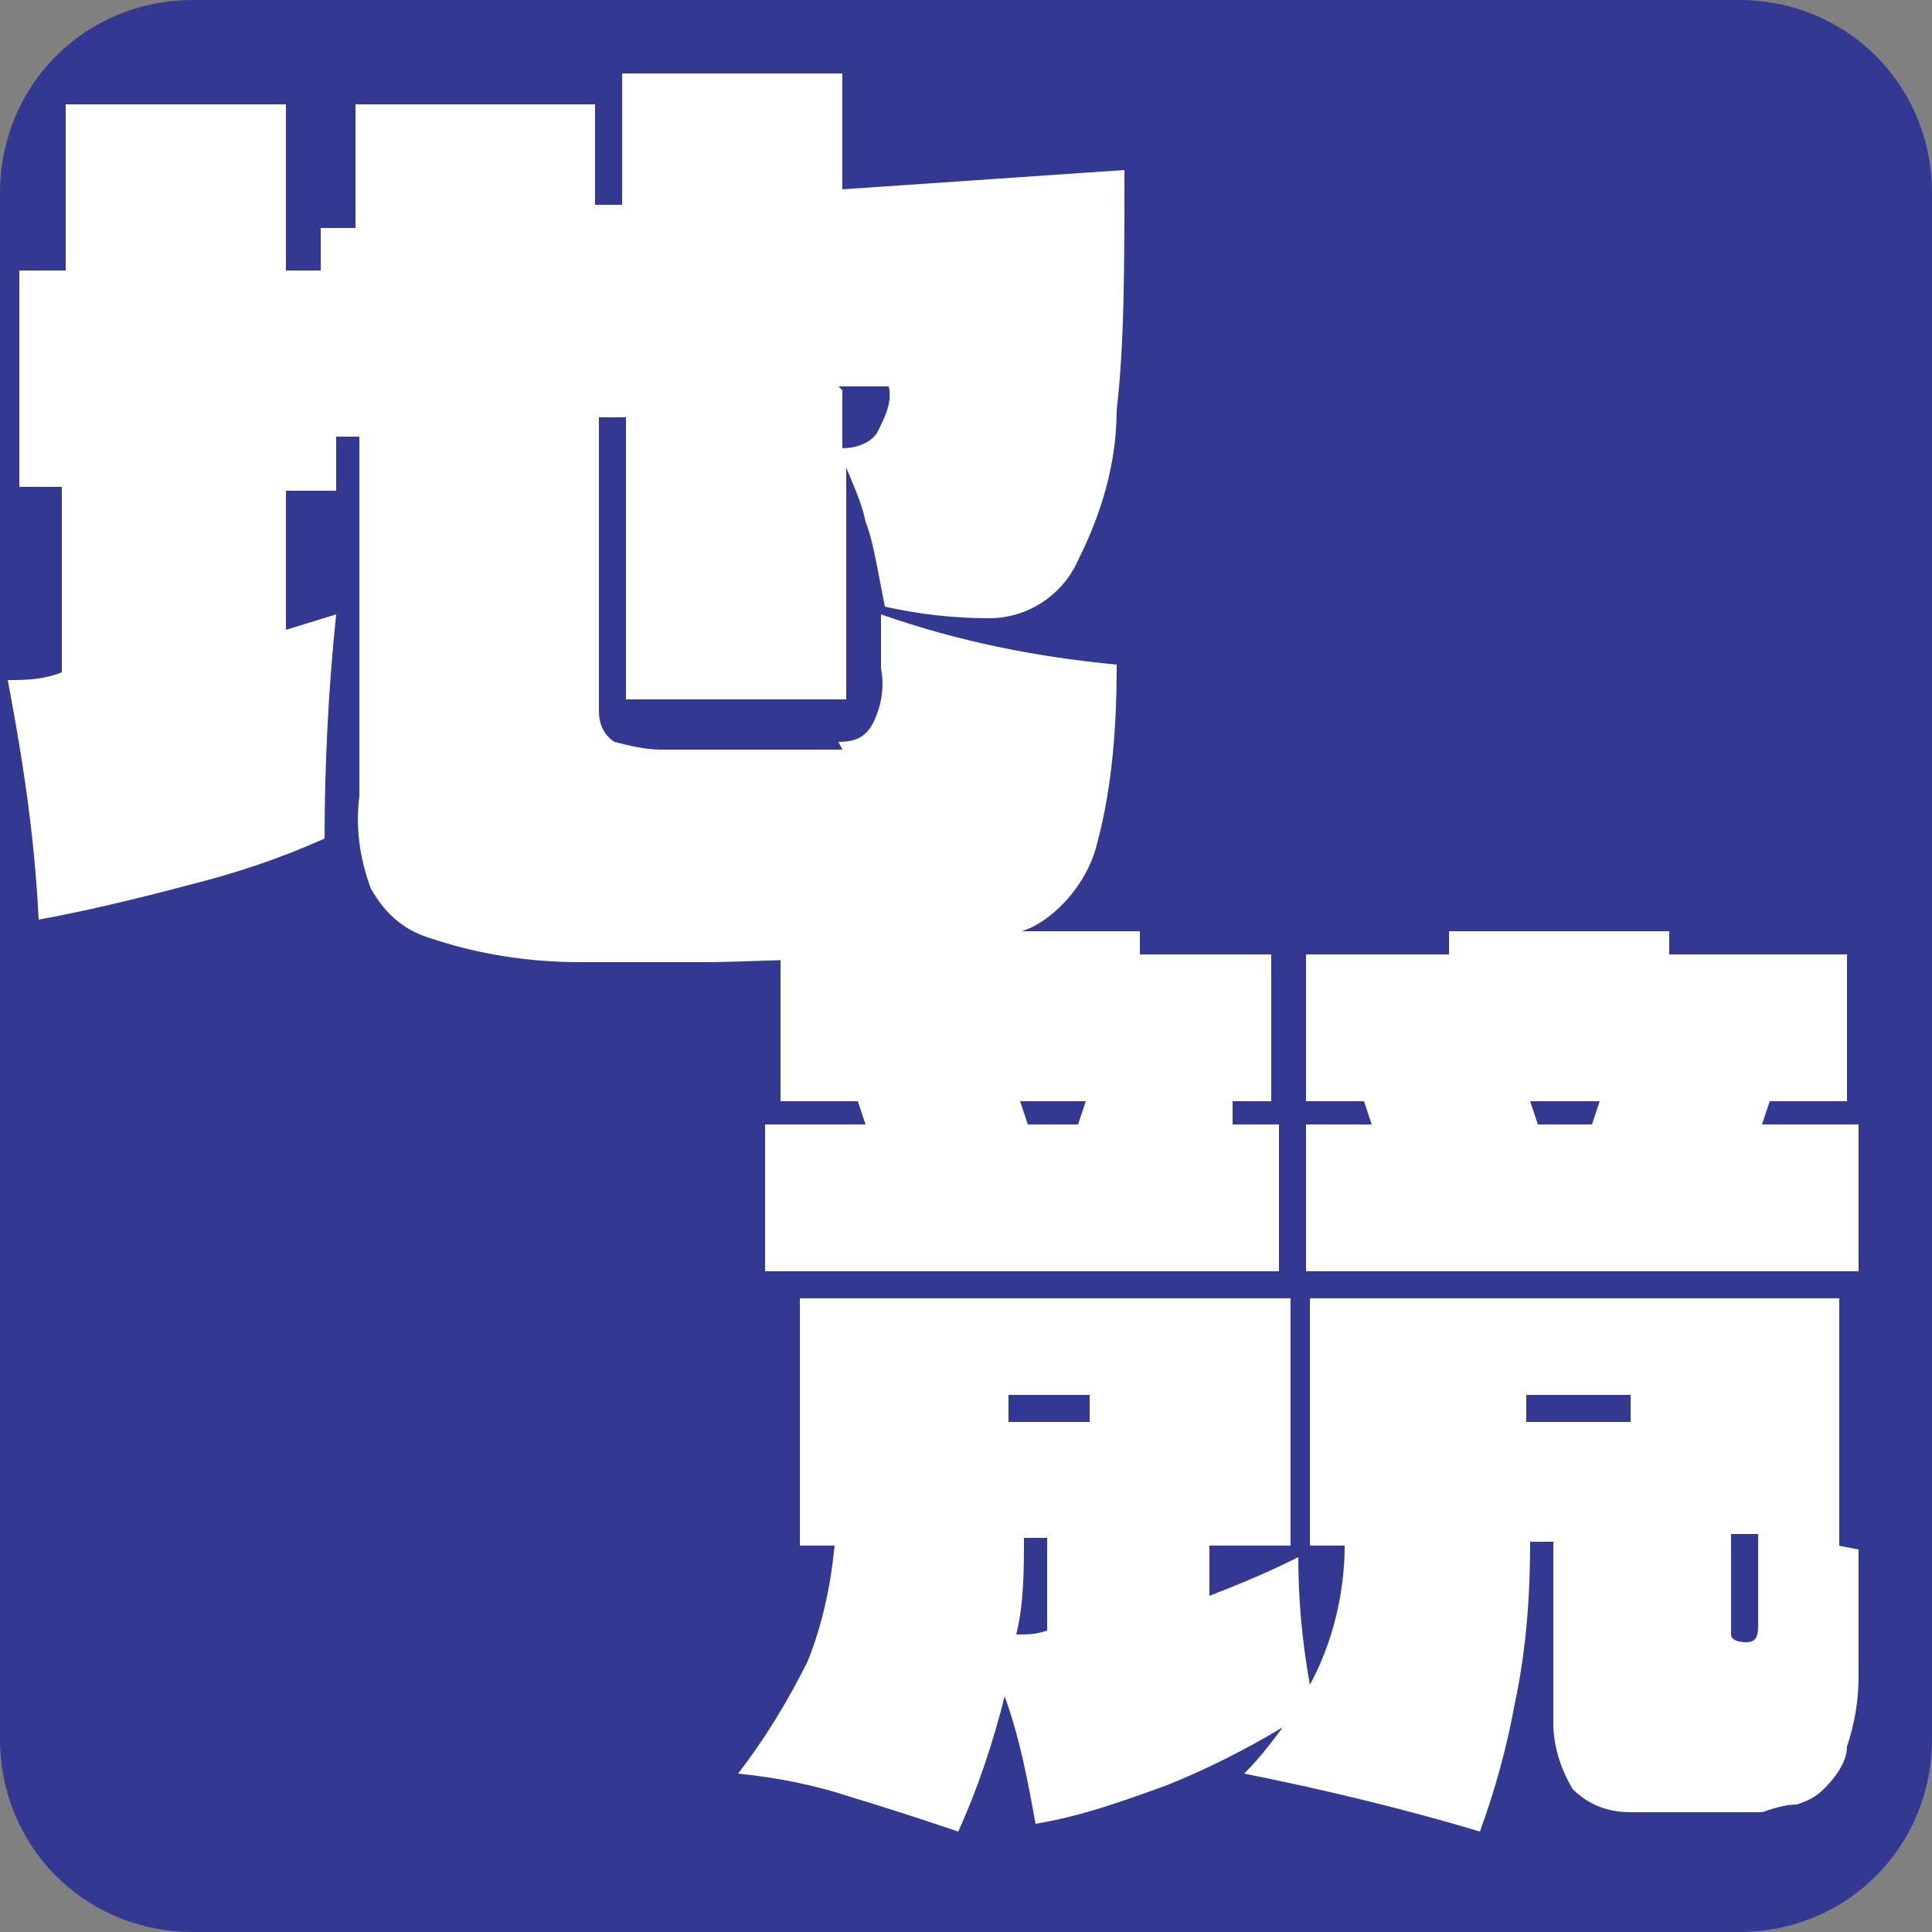
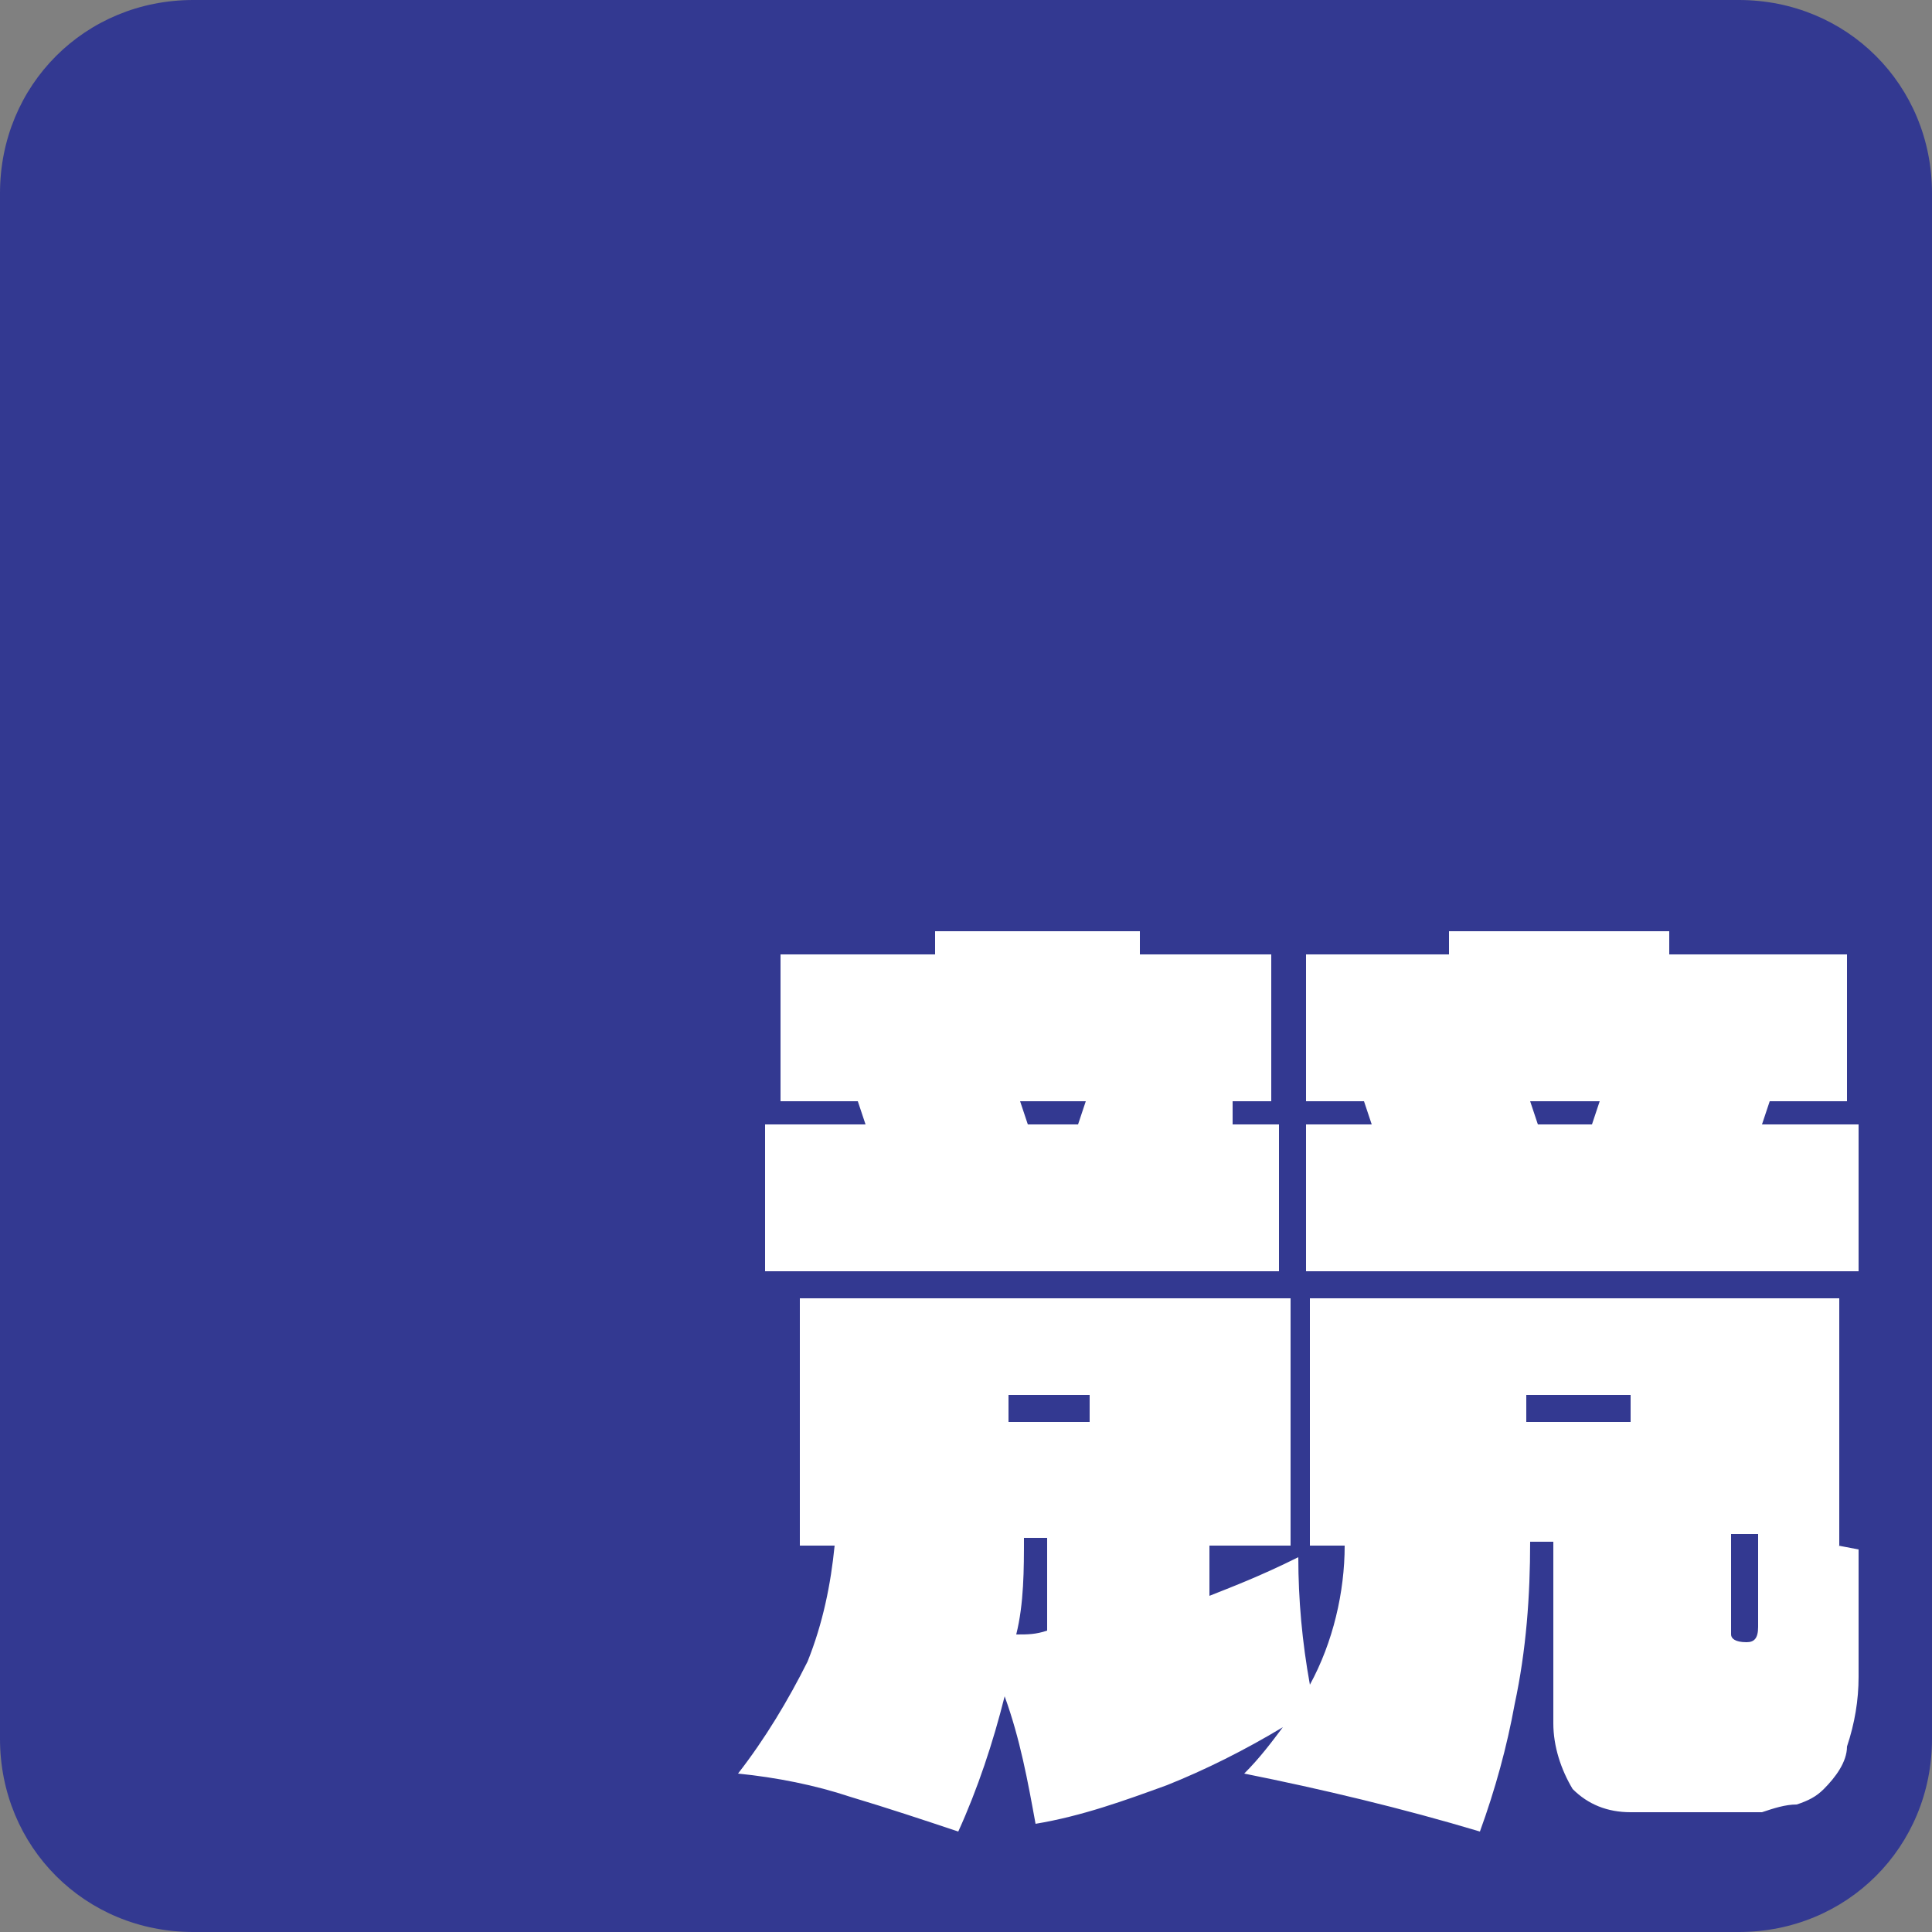
<svg xmlns="http://www.w3.org/2000/svg" id="_レイヤー_1" data-name="レイヤー_1" version="1.1" viewBox="0 0 50 50">
  <rect x="0" y="0" width="50" height="50" fill="#808080" stroke="none" />
  <defs>
    <style>
      .st0 {
        fill: #fff;
      }

      .st1 {
        fill: #333991;
      }
    </style>
  </defs>
  <path class="st1" d="M5,0h40c2.8,0,5,2.2,5,5v40c0,2.8-2.2,5-5,5H5c-2.8,0-5-2.2-5-5V5C0,2.2,2.2,0,5,0Z" />
-   <path class="st0" d="M21.7,19.2c.4,0,.7-.1.9-.5.2-.4.3-.9.2-1.4,0-.3,0-.5,0-.8s0-.5,0-.6c2,.7,4,1.1,6.1,1.3,0,1.5-.1,3.1-.5,4.6-.2.9-.9,1.8-1.7,2.2-1.2.5-2.5.8-3.8.8-2.1,0-3.7.1-4.6.1-1.1,0-2.2,0-3.3,0-1.3,0-2.6-.2-3.8-.6-.7-.2-1.2-.6-1.6-1.3-.3-.8-.4-1.6-.3-2.4v-9.3h-.6v1.4h-1.3v3.6l1.3-.4c-.2,1.9-.3,3.9-.3,5.8-1.1.5-2.3.9-3.5,1.2-1.5.4-2.8.7-3.9.9-.1-2.1-.4-4.1-.8-6.2.4,0,.9,0,1.4-.2v-4.8H.5v-5.6h1.2V2.7h5.7v4.3h.9v-1.1h.9v-3.2h6.2v2.6h.7V1.9h5.7v3l7.3-.5c0,2.5,0,4.5-.2,6.2,0,1.4-.4,2.7-1,3.9-.4.9-1.3,1.5-2.3,1.5-.9,0-1.8-.1-2.7-.3-.2-1-.3-1.7-.5-2.2-.1-.5-.3-.9-.5-1.4v6h-5.7v-7.3h-.7v7.6c0,.3.1.6.4.8.4.1.8.2,1.2.2h4.7ZM21.8,10.1v1.5c.3,0,.7-.1.9-.4.2-.4.4-.8.3-1.2h-1.3Z" />
  <path class="st0" d="M31.9,29.1h1.2v3.8h-13.3v-3.8h2.6l-.2-.6h-2v-3.8h4v-.6h5.3v.6h3.4v3.8h-1v.6ZM45.6,29.1h2.5v3.8h-14.3v-3.8h1.7l-.2-.6h-1.5v-3.8h3.7v-.6h5.7v.6h4.6v3.8h-2l-.2.6ZM28,28.5h-1.6l.2.6h1.3l.2-.6ZM41.3,28.5h-1.7l.2.6h1.4l.2-.6ZM46.4,39.8c.6.1,1.2.2,1.7.3,0,1.6,0,2.6,0,3.3,0,.6-.1,1.2-.3,1.8,0,.4-.3.8-.6,1.1-.2.2-.4.3-.7.4-.3,0-.6.1-.9.2-.6,0-1,0-1.4,0s-.9,0-2,0c-.6,0-1.1-.2-1.5-.6-.3-.5-.5-1.1-.5-1.7v-4.7h-.6c0,1.4-.1,2.8-.4,4.2-.2,1.1-.5,2.2-.9,3.3-2-.6-4.1-1.1-6.1-1.5.4-.4.7-.8,1-1.2-1,.6-2,1.1-3,1.5-1.1.4-2.2.8-3.4,1-.2-1.1-.4-2.2-.8-3.3-.3,1.2-.7,2.4-1.2,3.5-.9-.3-1.8-.6-2.8-.9-.9-.3-1.9-.5-2.9-.6.7-.9,1.3-1.9,1.8-2.9.4-1,.6-2,.7-3h-.9v-6.4h12.7v6.4h-2.1v1.3c.5-.2,1.3-.5,2.3-1,0,1.1.1,2.2.3,3.3.6-1.1.9-2.4.9-3.6h-.9v-6.4h13.7v6.4h-1.3ZM28.2,36.1h-2.1v.7h2.1v-.7ZM42.2,36.1h-2.7v.7h2.7v-.7ZM26.3,42.3c.3,0,.5,0,.8-.1v-2.4h-.6c0,.8,0,1.7-.2,2.5ZM45.2,42.5c.2,0,.3-.1.3-.4,0-.8,0-1.6,0-2.4h-.7v2.6c0,.1.1.2.4.2Z" />
</svg>